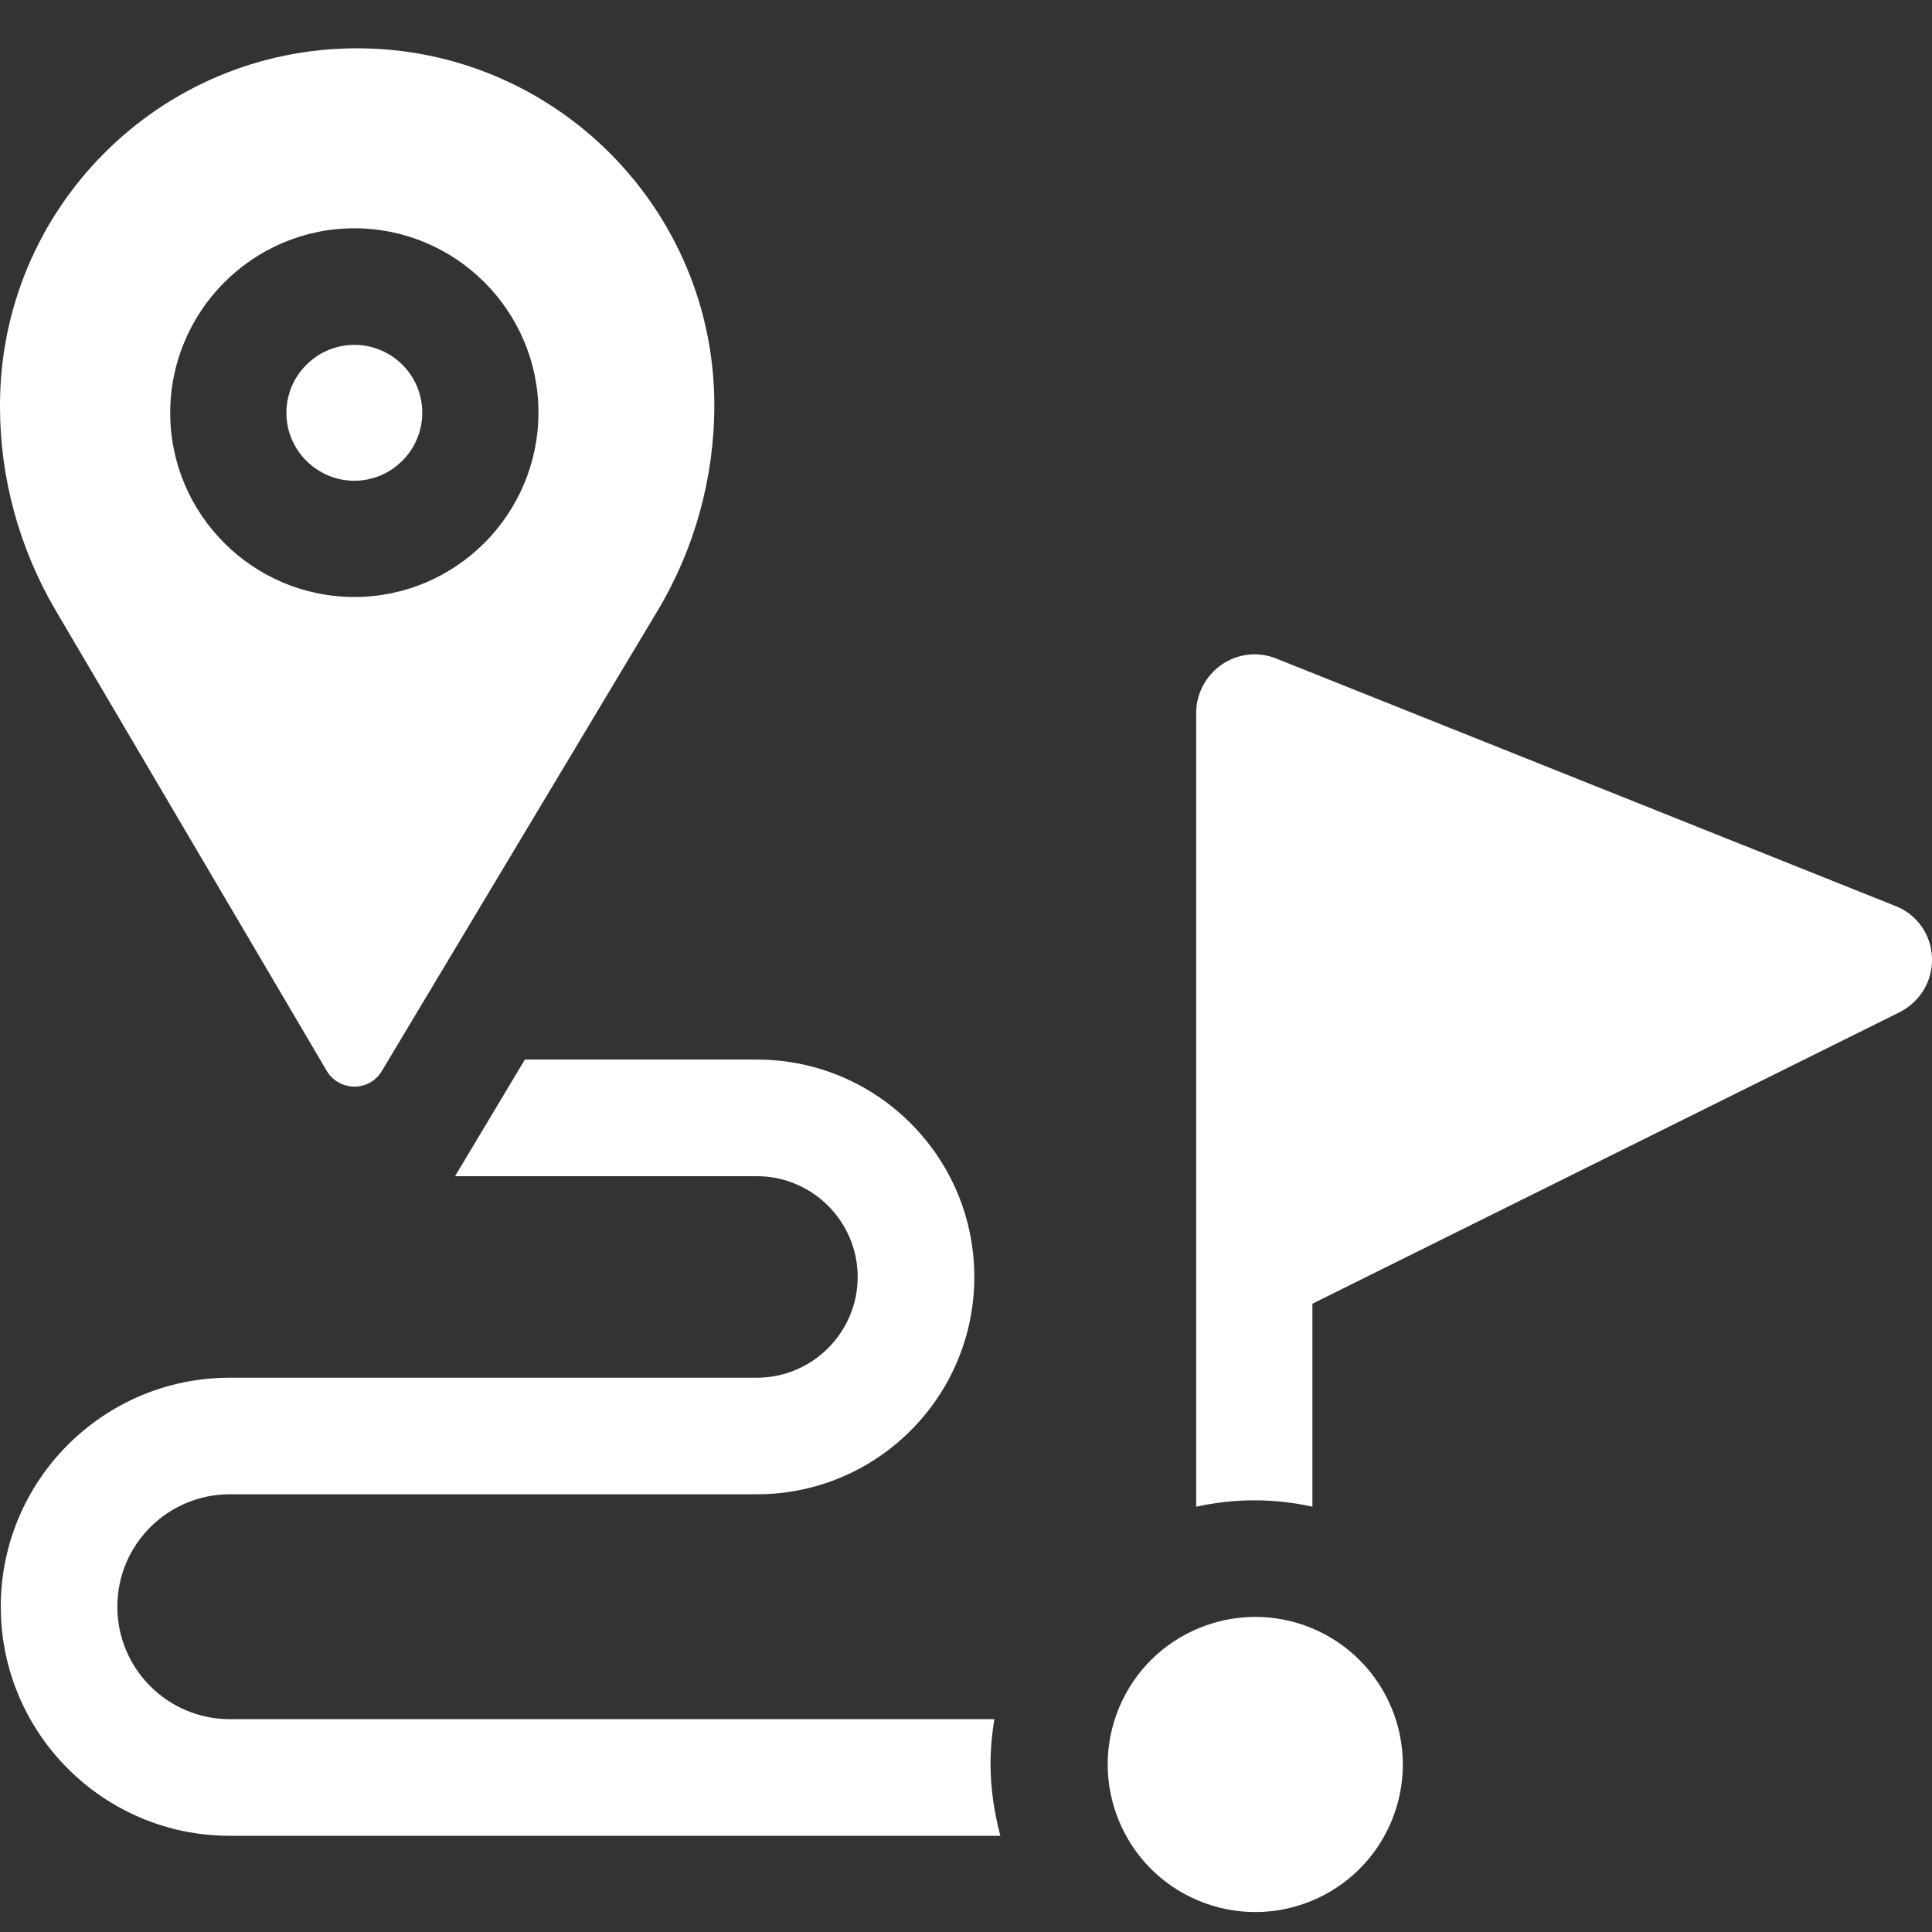
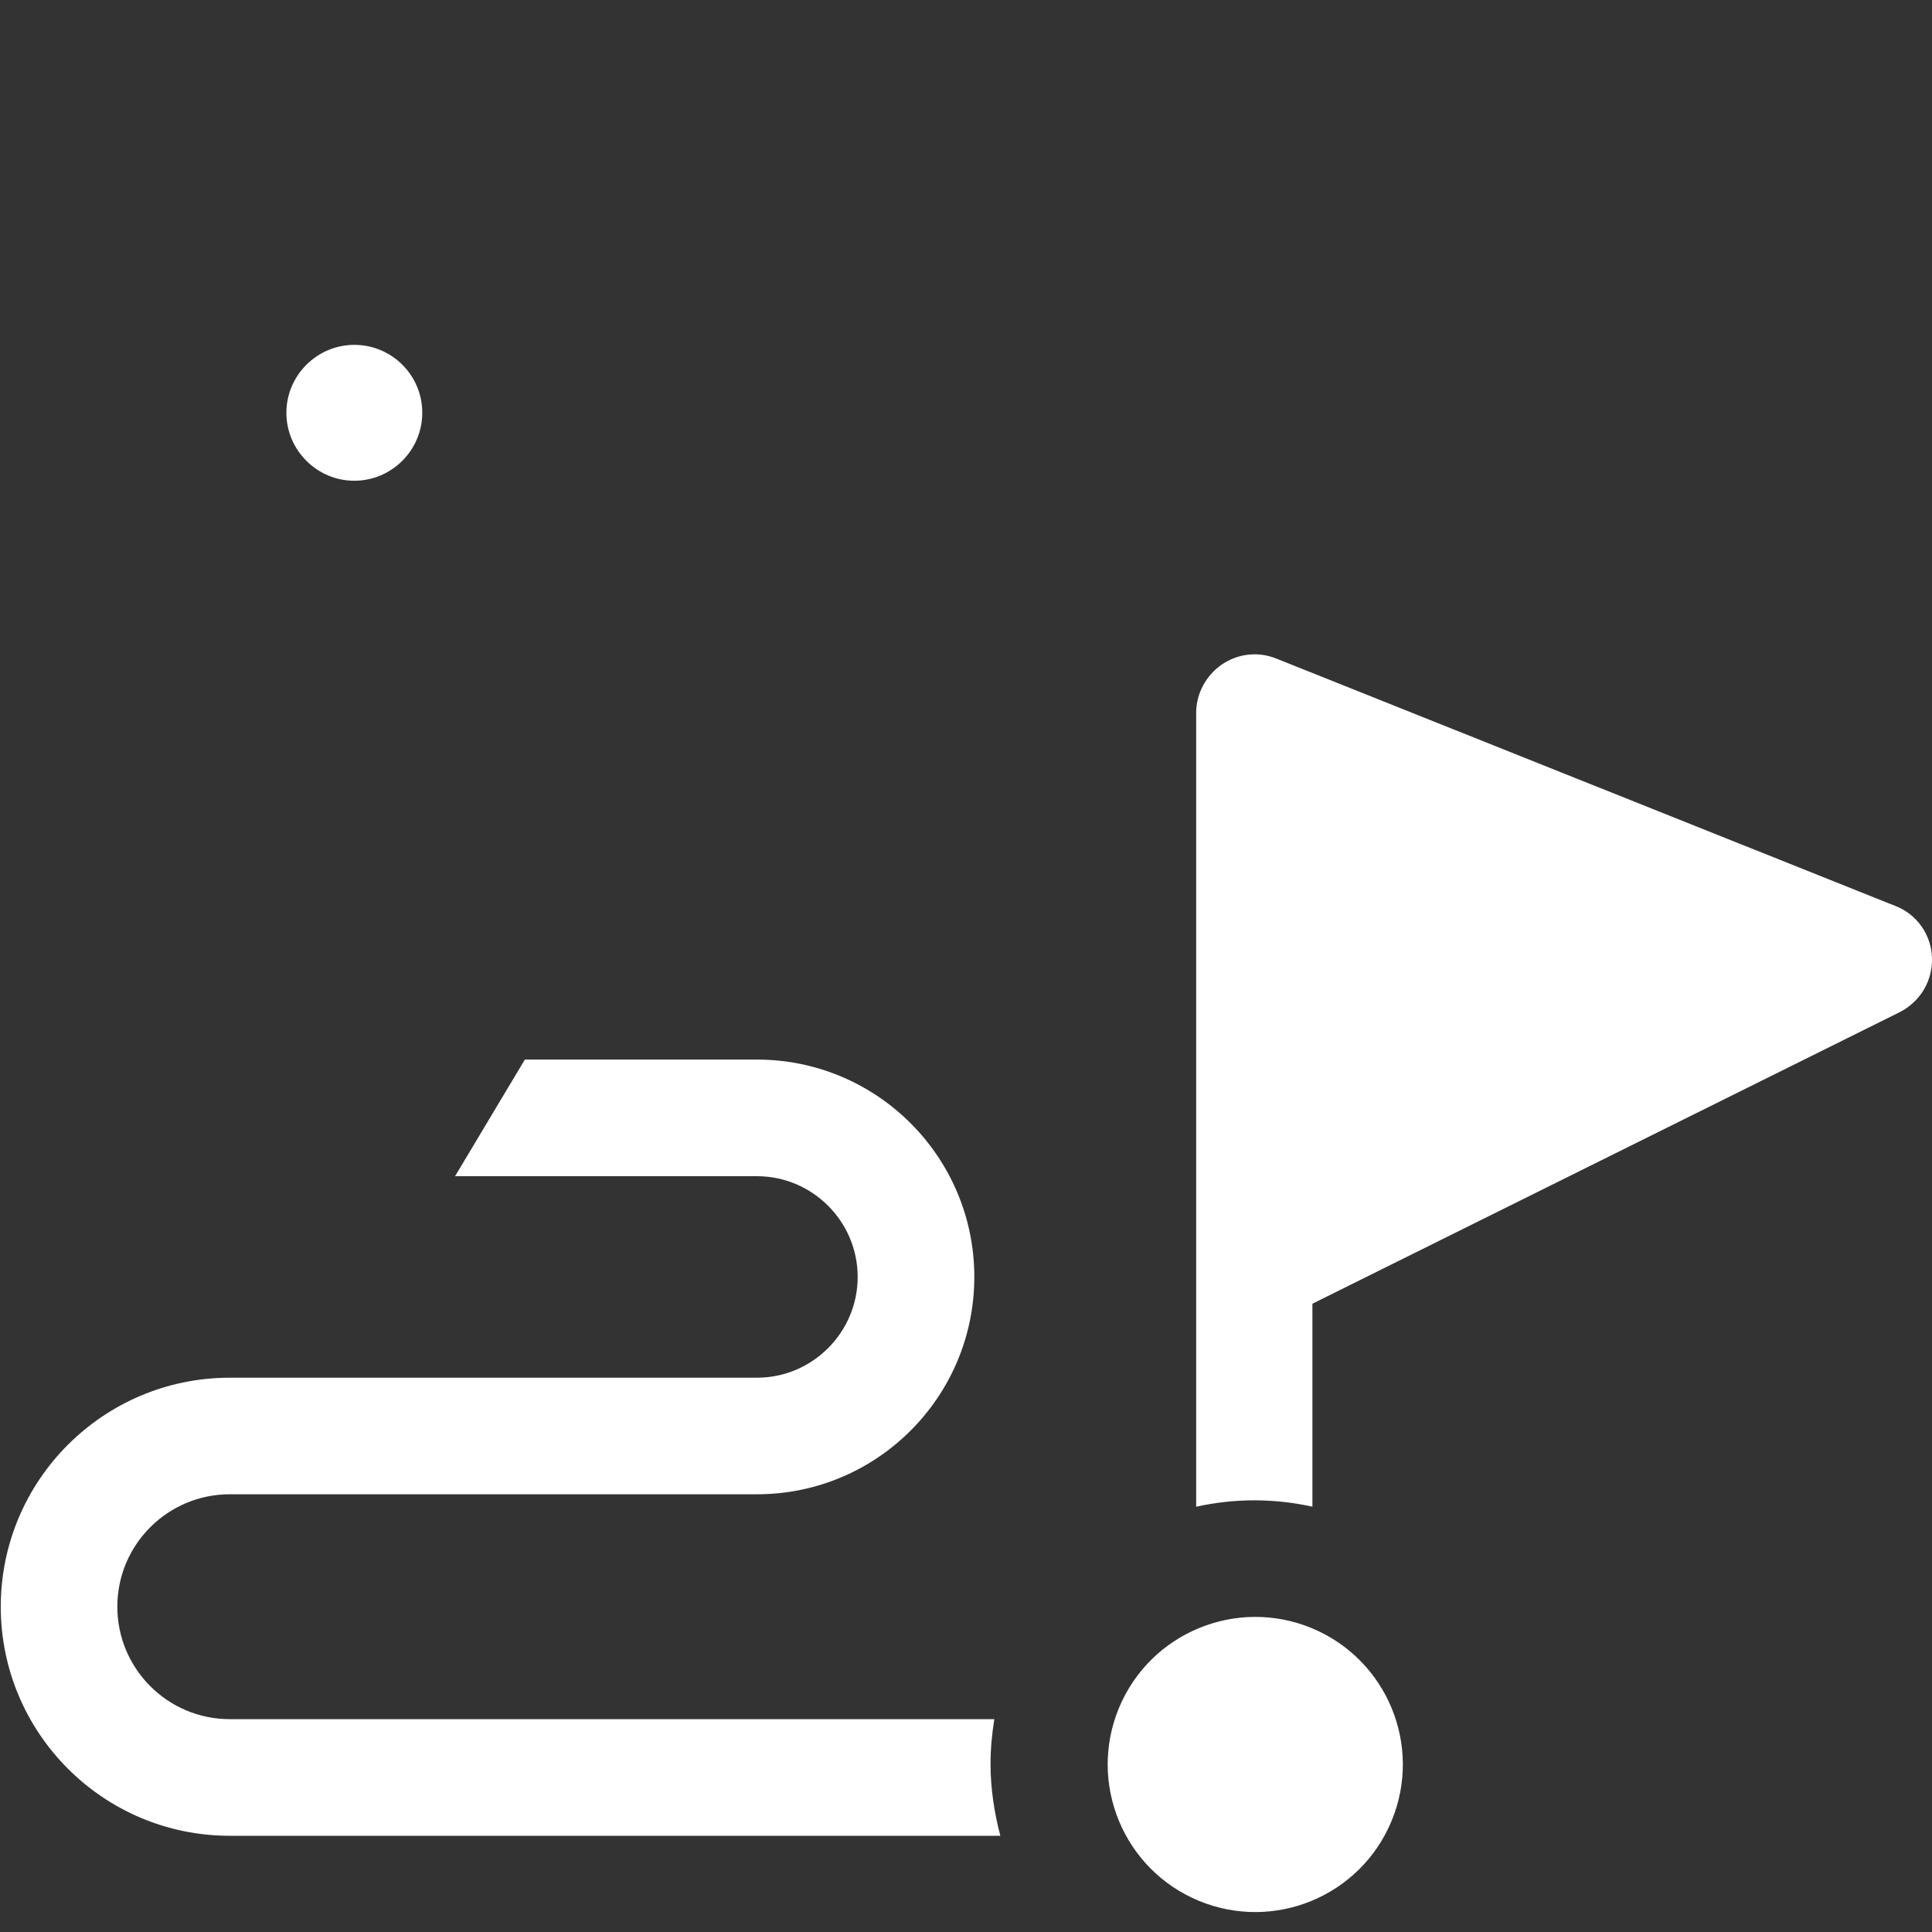
<svg xmlns="http://www.w3.org/2000/svg" width="30" height="30" viewBox="0 0 30 30" fill="none">
  <rect x="0" y="0" width="30" height="30" fill="#333333" stroke="none" />
  <path d="M5.502 5.355C4.922 5.355 4.447 5.83 4.447 6.41C4.447 6.99 4.922 7.465 5.502 7.465C6.082 7.465 6.557 6.99 6.557 6.41C6.557 5.824 6.082 5.355 5.502 5.355Z" fill="white" />
  <path d="M21.608 28.276C22.093 27.107 21.538 25.767 20.369 25.282C19.2 24.798 17.86 25.353 17.375 26.521C16.891 27.69 17.446 29.031 18.614 29.515C19.783 30 21.124 29.445 21.608 28.276Z" fill="white" />
  <path d="M15.381 27.387C15.381 27.152 15.404 26.918 15.44 26.695H3.568C2.602 26.695 1.822 25.91 1.822 24.949C1.822 23.982 2.607 23.203 3.568 23.203H11.754C13.617 23.203 15.129 21.691 15.129 19.828C15.129 17.965 13.617 16.453 11.754 16.453H8.15L7.066 18.264H11.754C12.615 18.264 13.318 18.967 13.318 19.828C13.318 20.689 12.615 21.393 11.754 21.393H3.568C1.605 21.393 0.012 22.986 0.012 24.949C0.012 26.912 1.605 28.506 3.568 28.506H15.533C15.44 28.148 15.381 27.779 15.381 27.387Z" fill="white" />
  <path d="M30 14.871C29.988 14.514 29.766 14.197 29.432 14.068L19.816 10.225C19.535 10.113 19.225 10.148 18.973 10.318C18.727 10.488 18.574 10.77 18.574 11.068V23.396C18.867 23.332 19.166 23.297 19.477 23.297C19.787 23.297 20.092 23.332 20.379 23.396V20.244L29.49 15.721C29.818 15.557 30.012 15.229 30 14.871Z" fill="white" />
-   <path d="M11.092 6.293C11.092 3.234 8.607 0.75 5.543 0.75C2.479 0.75 0 3.234 0 6.293V6.316C0 7.424 0.299 8.508 0.855 9.463L5.074 16.629C5.268 16.951 5.736 16.957 5.93 16.629L10.213 9.48C10.787 8.52 11.092 7.418 11.092 6.293ZM5.502 9.27C3.926 9.27 2.643 7.986 2.643 6.41C2.643 4.834 3.926 3.545 5.502 3.545C7.078 3.545 8.361 4.828 8.361 6.404C8.361 7.986 7.078 9.27 5.502 9.27Z" fill="white" />
</svg>